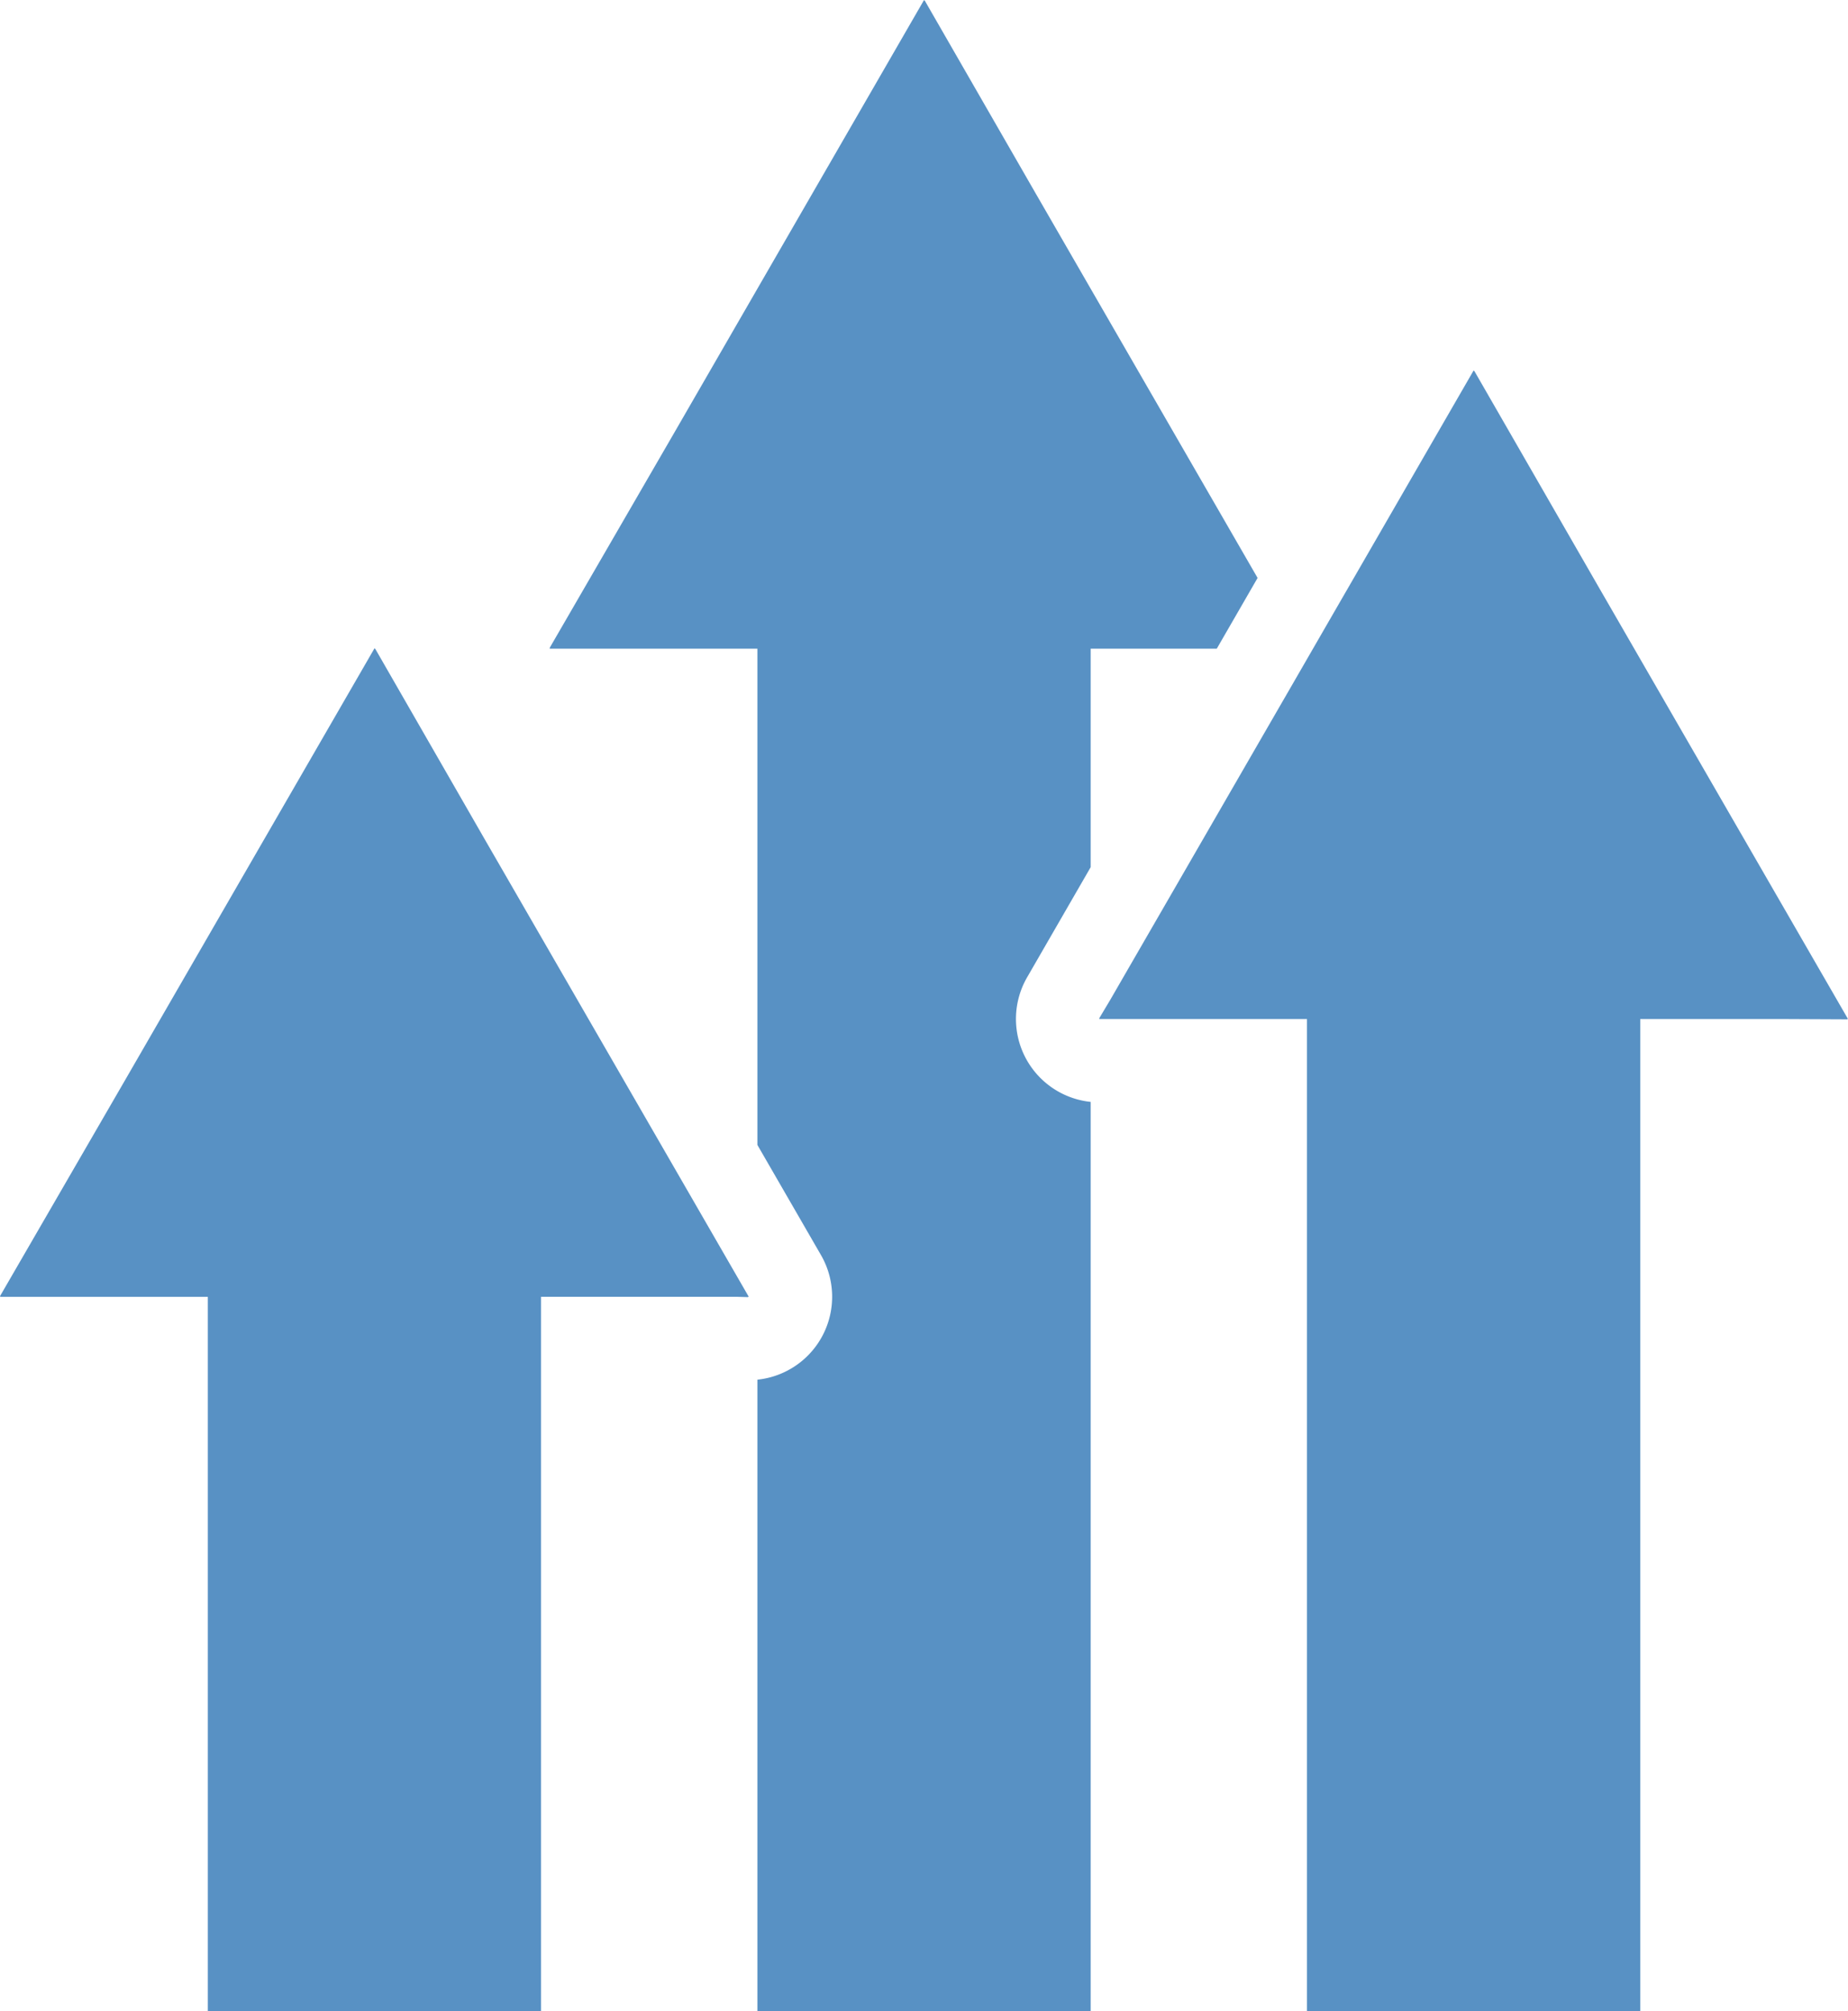
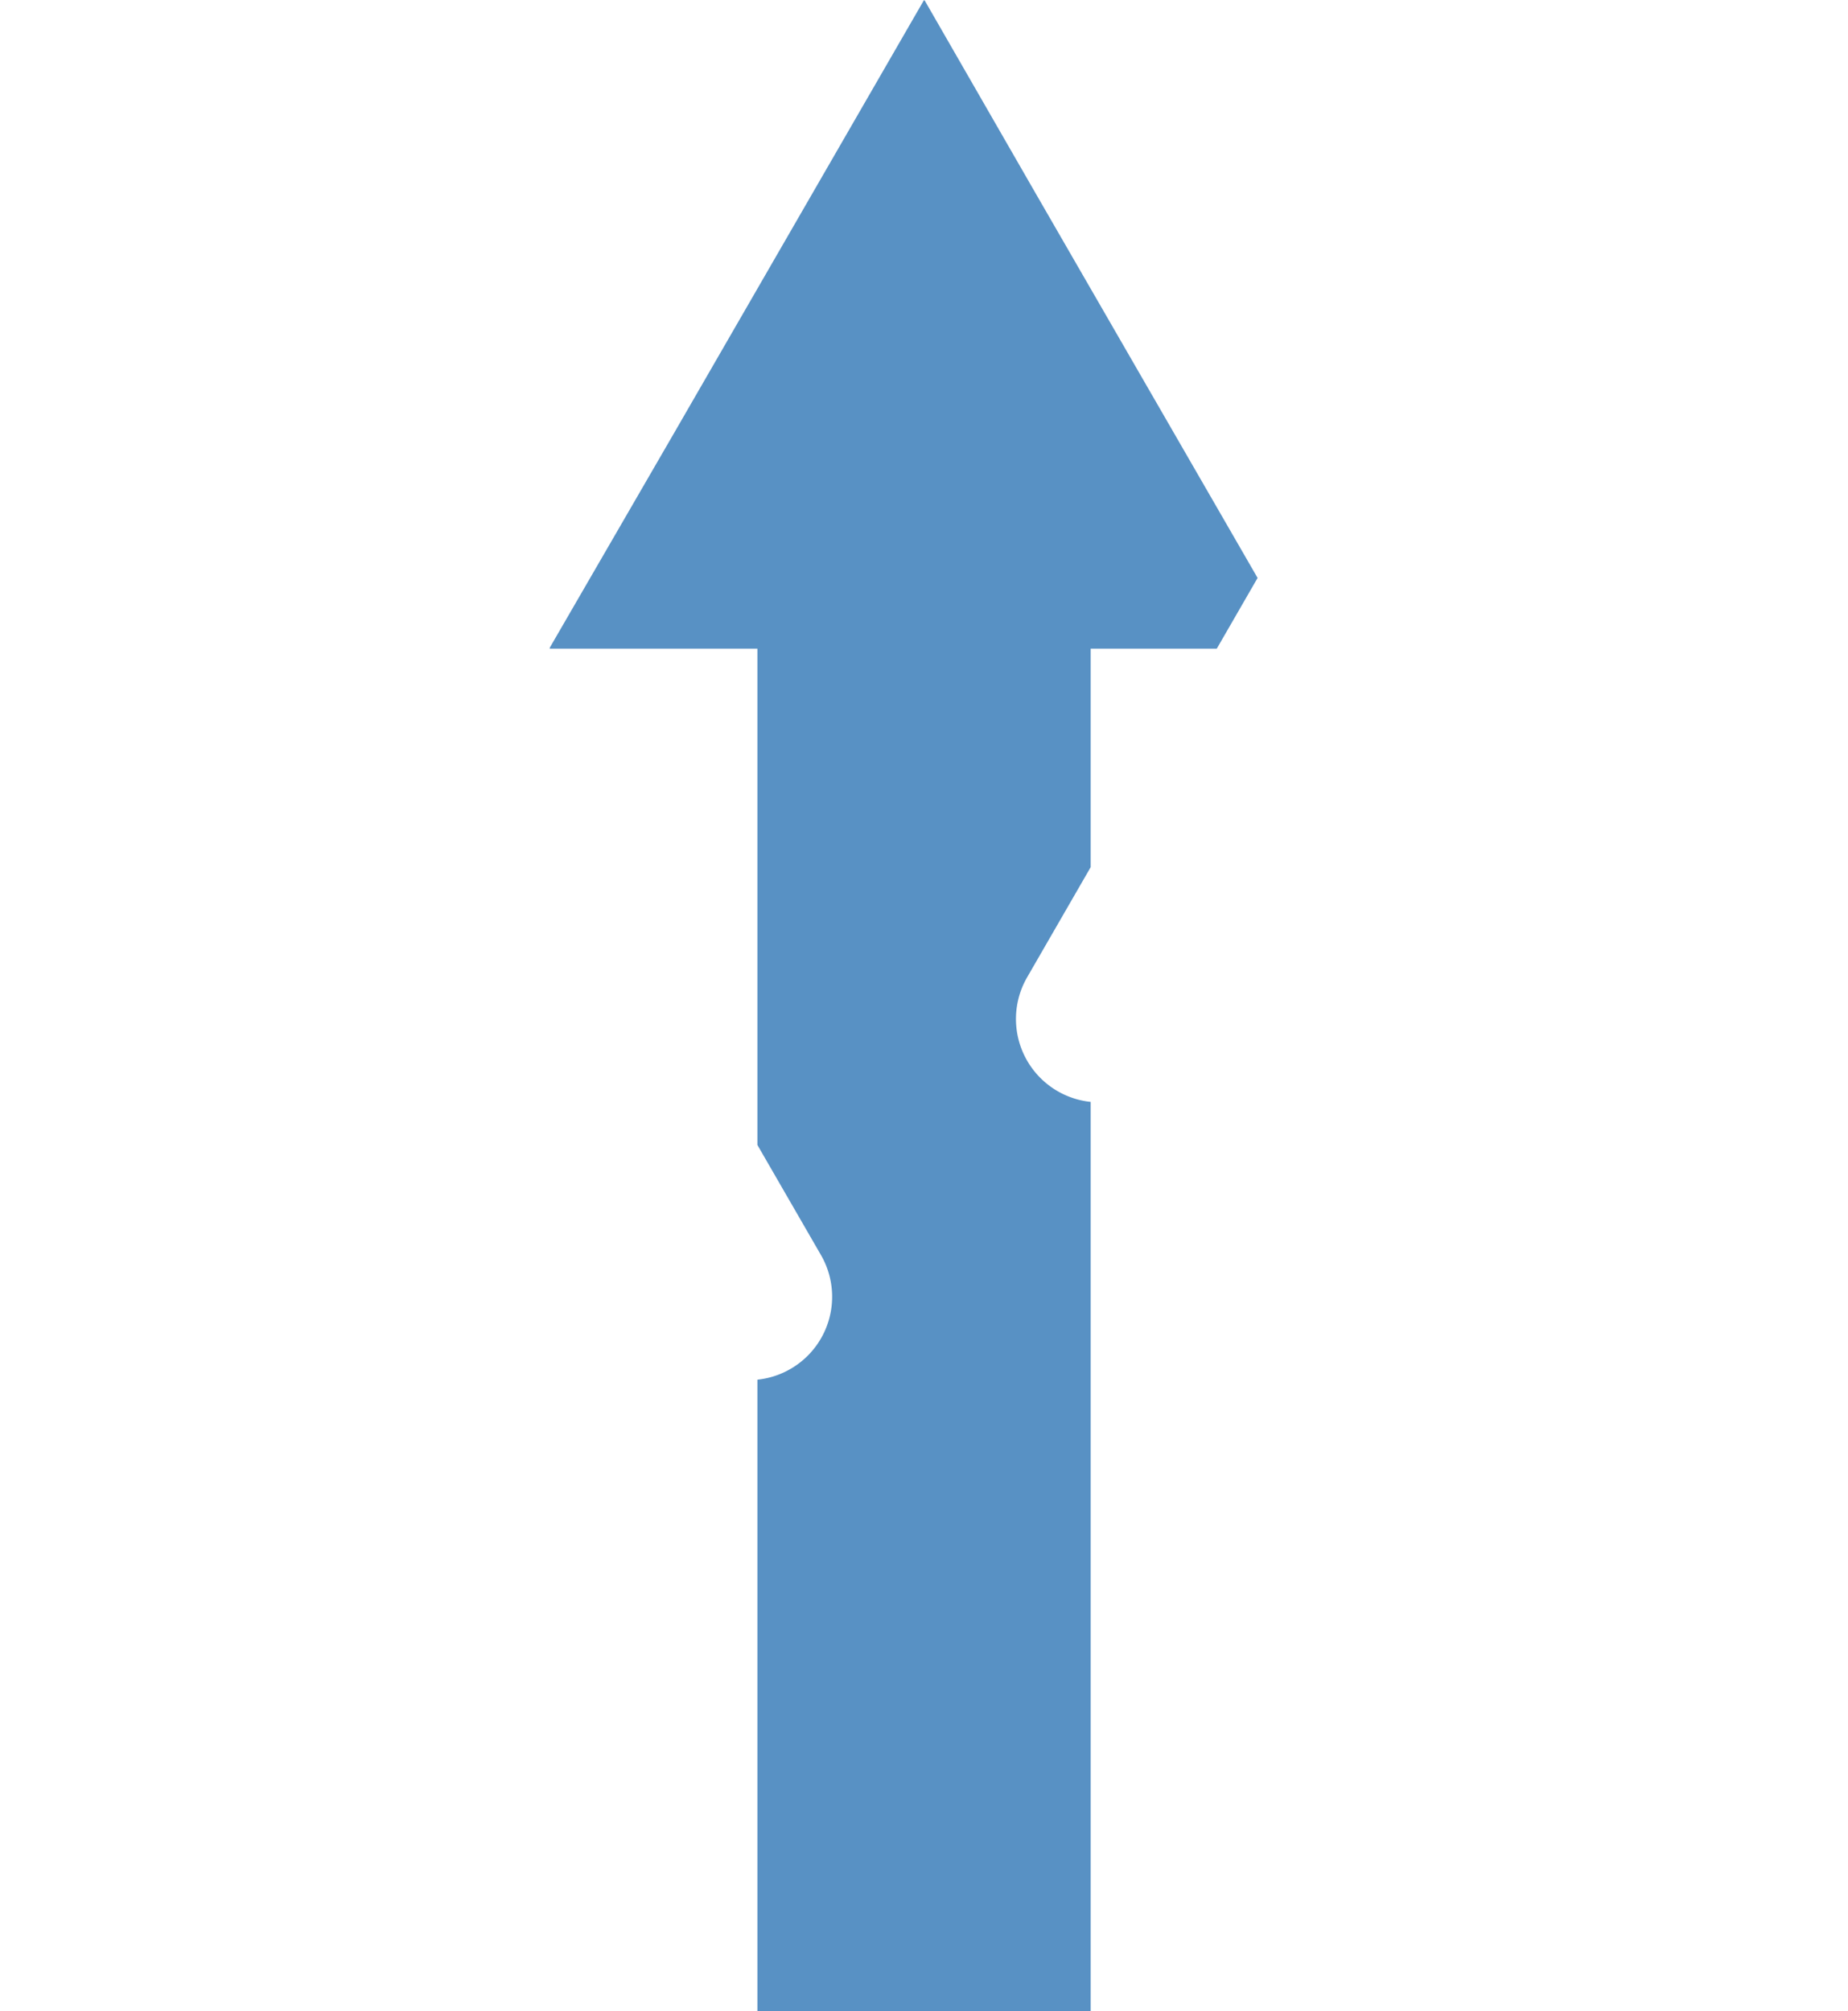
<svg xmlns="http://www.w3.org/2000/svg" width="119.729" height="130.272" viewBox="0 0 119.729 130.272">
  <g id="成長のイメージアイコン素材" transform="translate(-20.717)">
    <path id="パス_81" data-name="パス 81" d="M206.533,37.437,192.145,12.51,184.96.022l-.011.021L184.923,0,168.772,27.976l-8.109,14h.025l-.025.043h13.464V74.166l4.121,7.137a5.4,5.4,0,0,1-4.121,8.067v40.9h21.592V71.377a5.4,5.4,0,0,1-4.12-8.066l4.12-7.138V42.02h8.169Z" transform="translate(-104.339)" fill="#5891c4" />
-     <path id="パス_82" data-name="パス 82" d="M67.09,203.335l-2.7-4.679L52.119,177.4l-7.1-12.349-.012.021-.025-.042L28.824,193l-8.107,14h.025l-.025.043H34.182v46.269H55.767V207.042H68.493l.7.021-.013-.021h.049Z" transform="translate(0 -123.039)" fill="#5891c4" />
-     <path id="パス_83" data-name="パス 83" d="M349.125,136.324l-16.172-28.013-8.045-13.978-.013.021-.025-.043-7.76,13.44-1.56,2.7-2.644,4.583-1.56,2.7-5.89,10.2-2.7,4.673-1.419,2.457-.728,1.219h.025l-.025.043h13.464v64.262h21.592V136.324h8.948l4.474.021-.013-.021Z" transform="translate(-208.679 -70.315)" fill="#5891c4" />
  </g>
</svg>